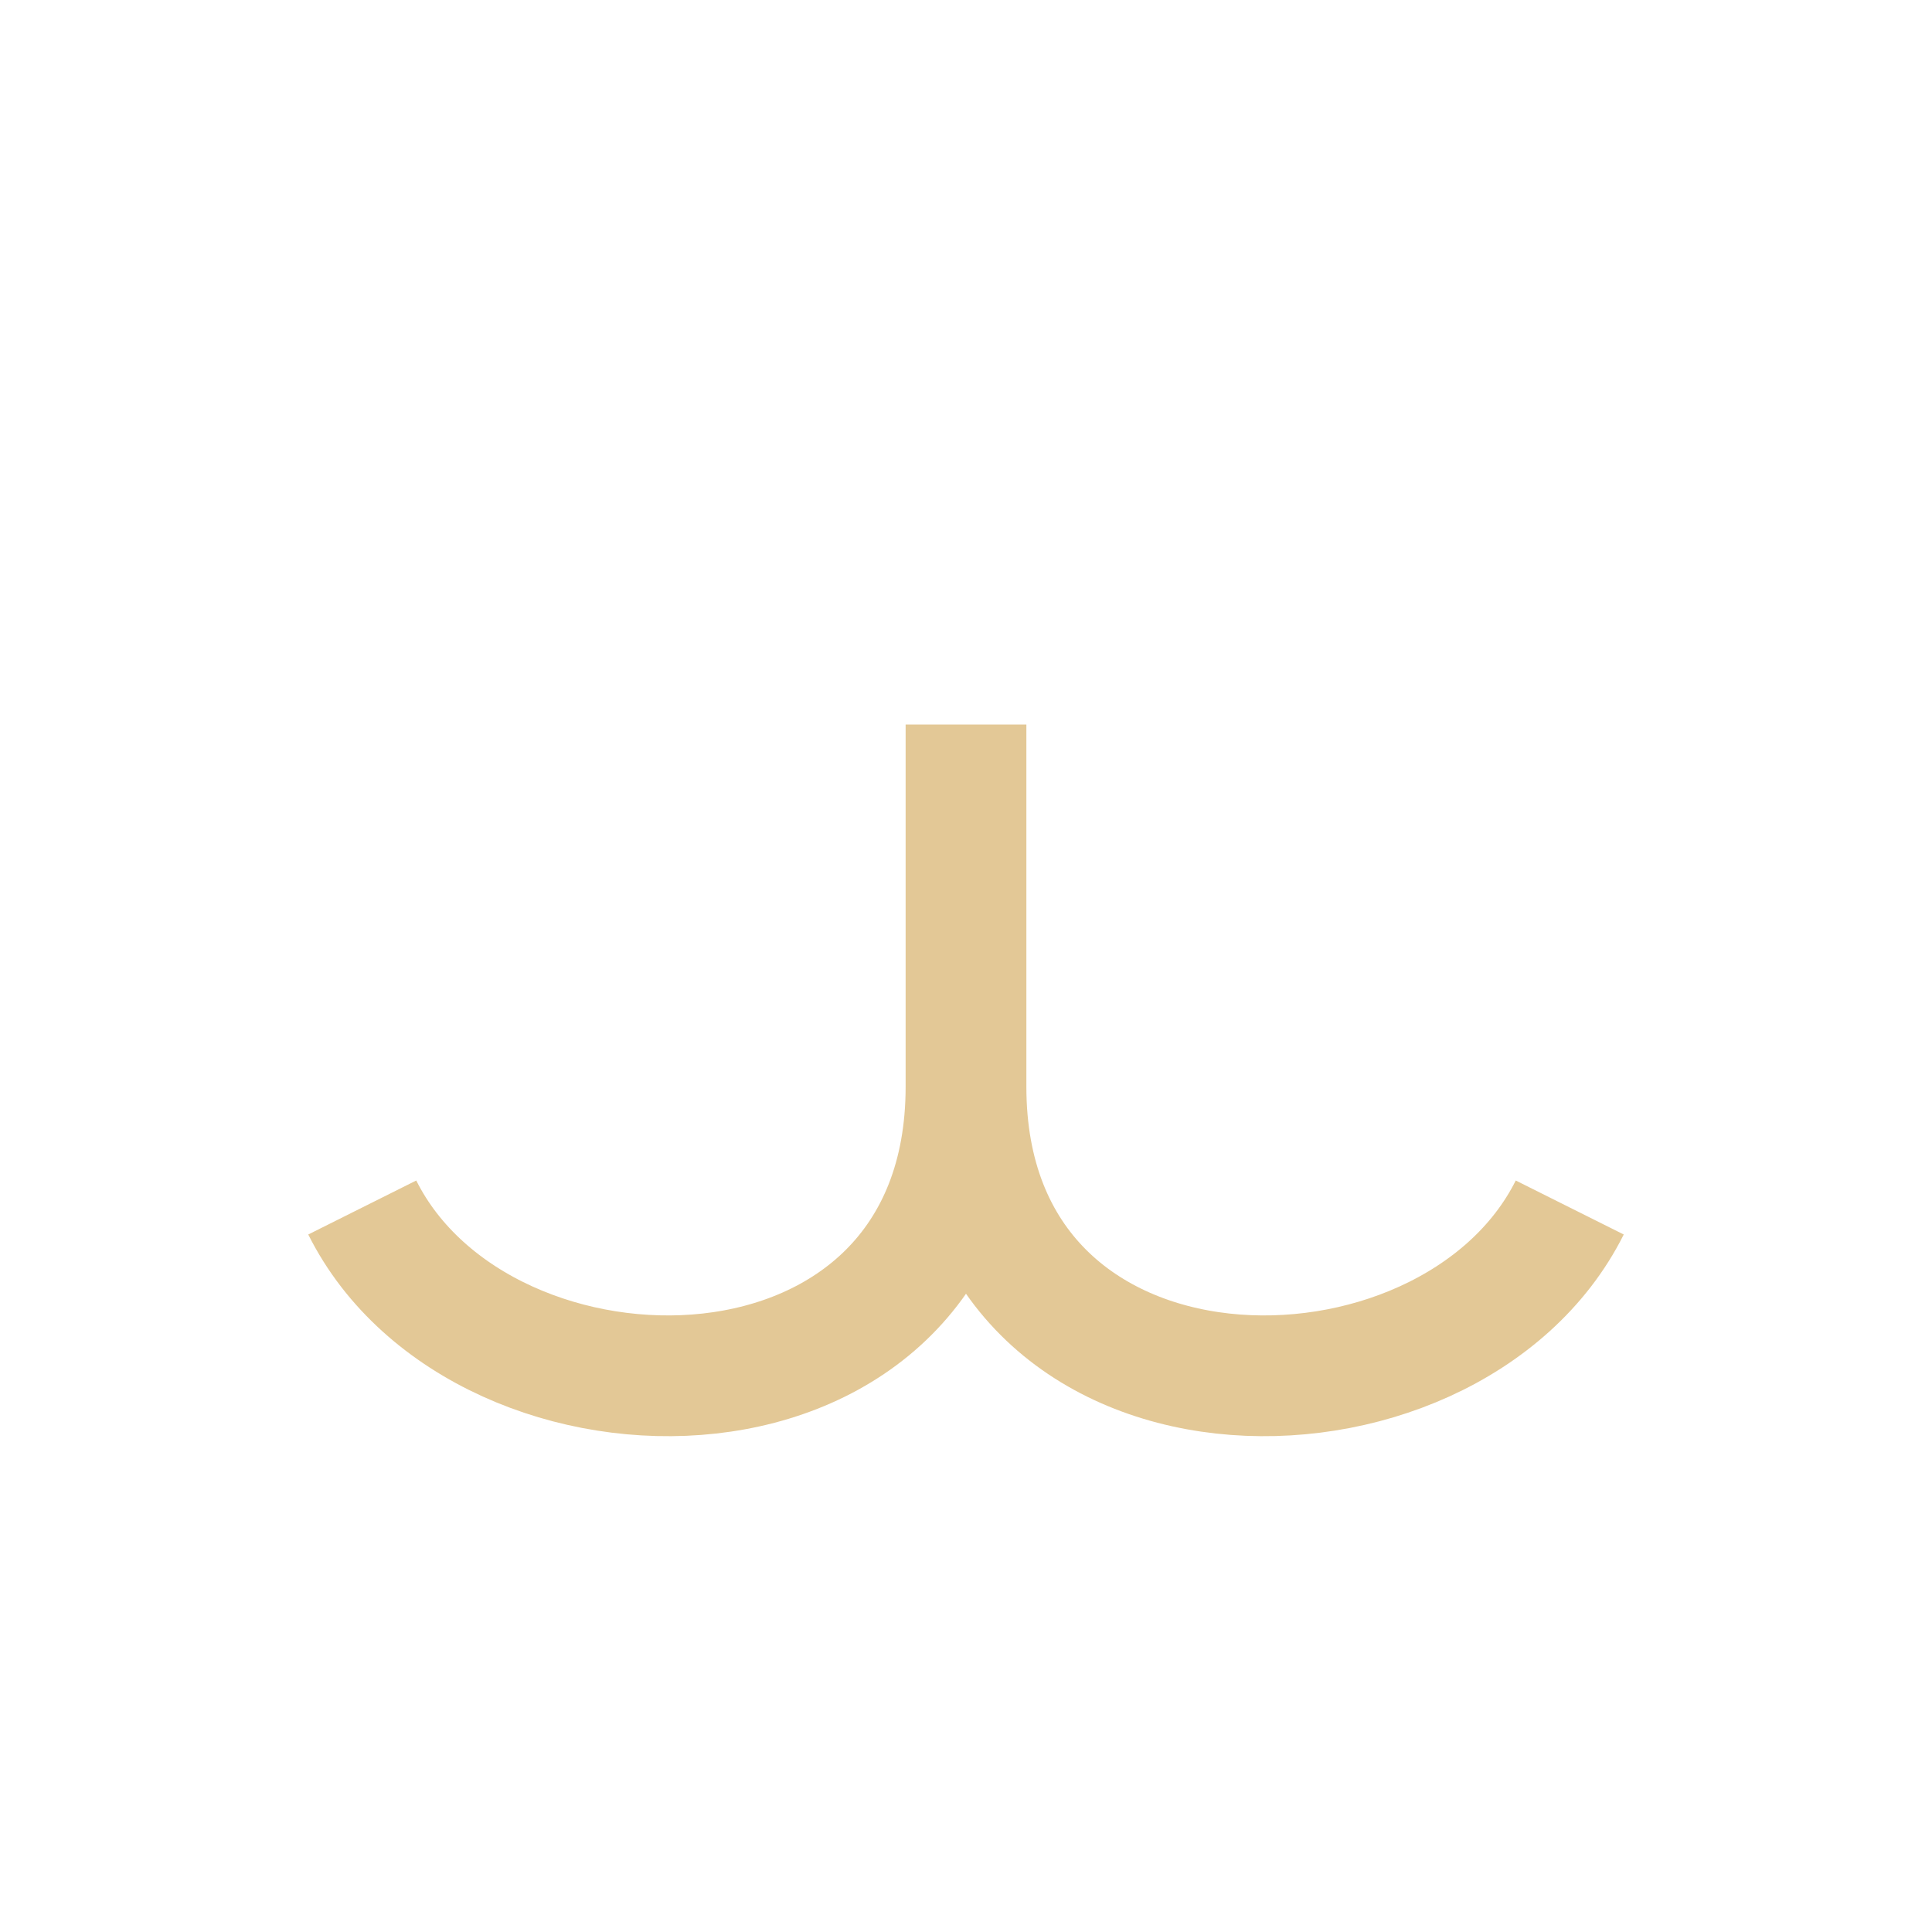
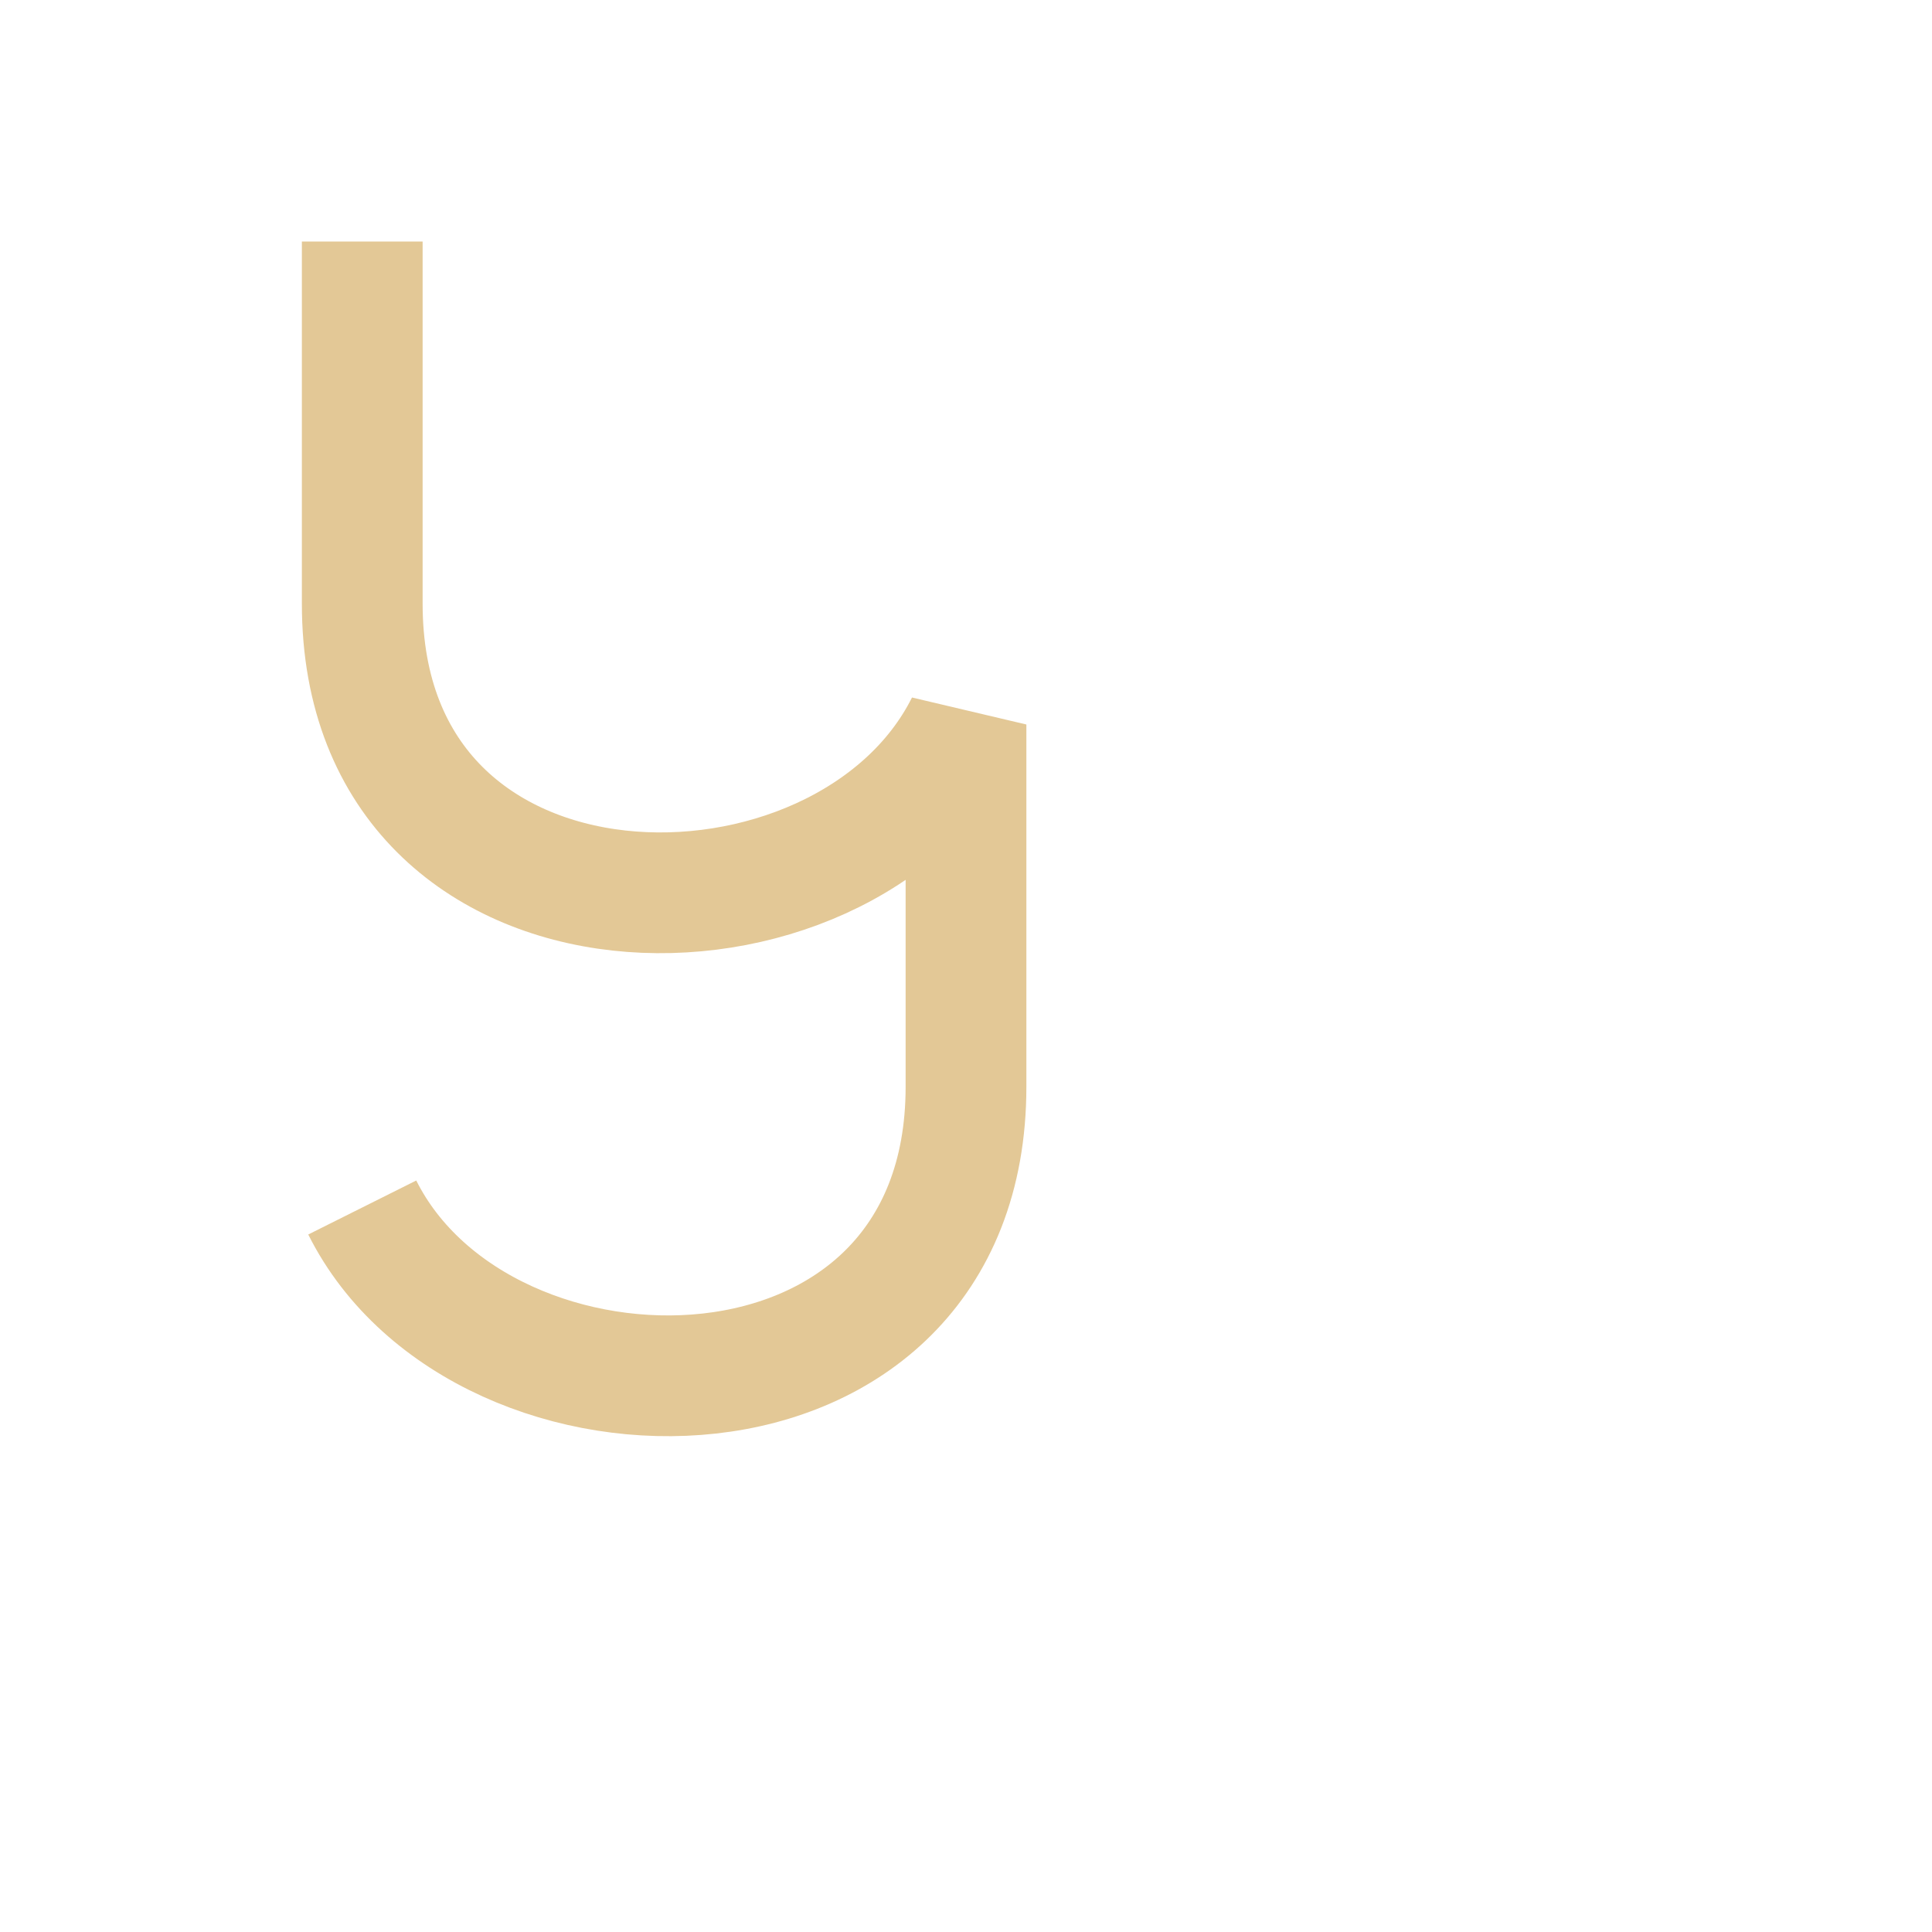
<svg xmlns="http://www.w3.org/2000/svg" width="32" height="32" viewBox="0 0 32 32">
-   <path d="M6 20c2 4 10 4 10-2v-6m10 8c-2 4-10 4-10-2v-6" stroke="#E3C896" stroke-width="2" fill="none" />
+   <path d="M6 20c2 4 10 4 10-2v-6c-2 4-10 4-10-2v-6" stroke="#E3C896" stroke-width="2" fill="none" />
</svg>